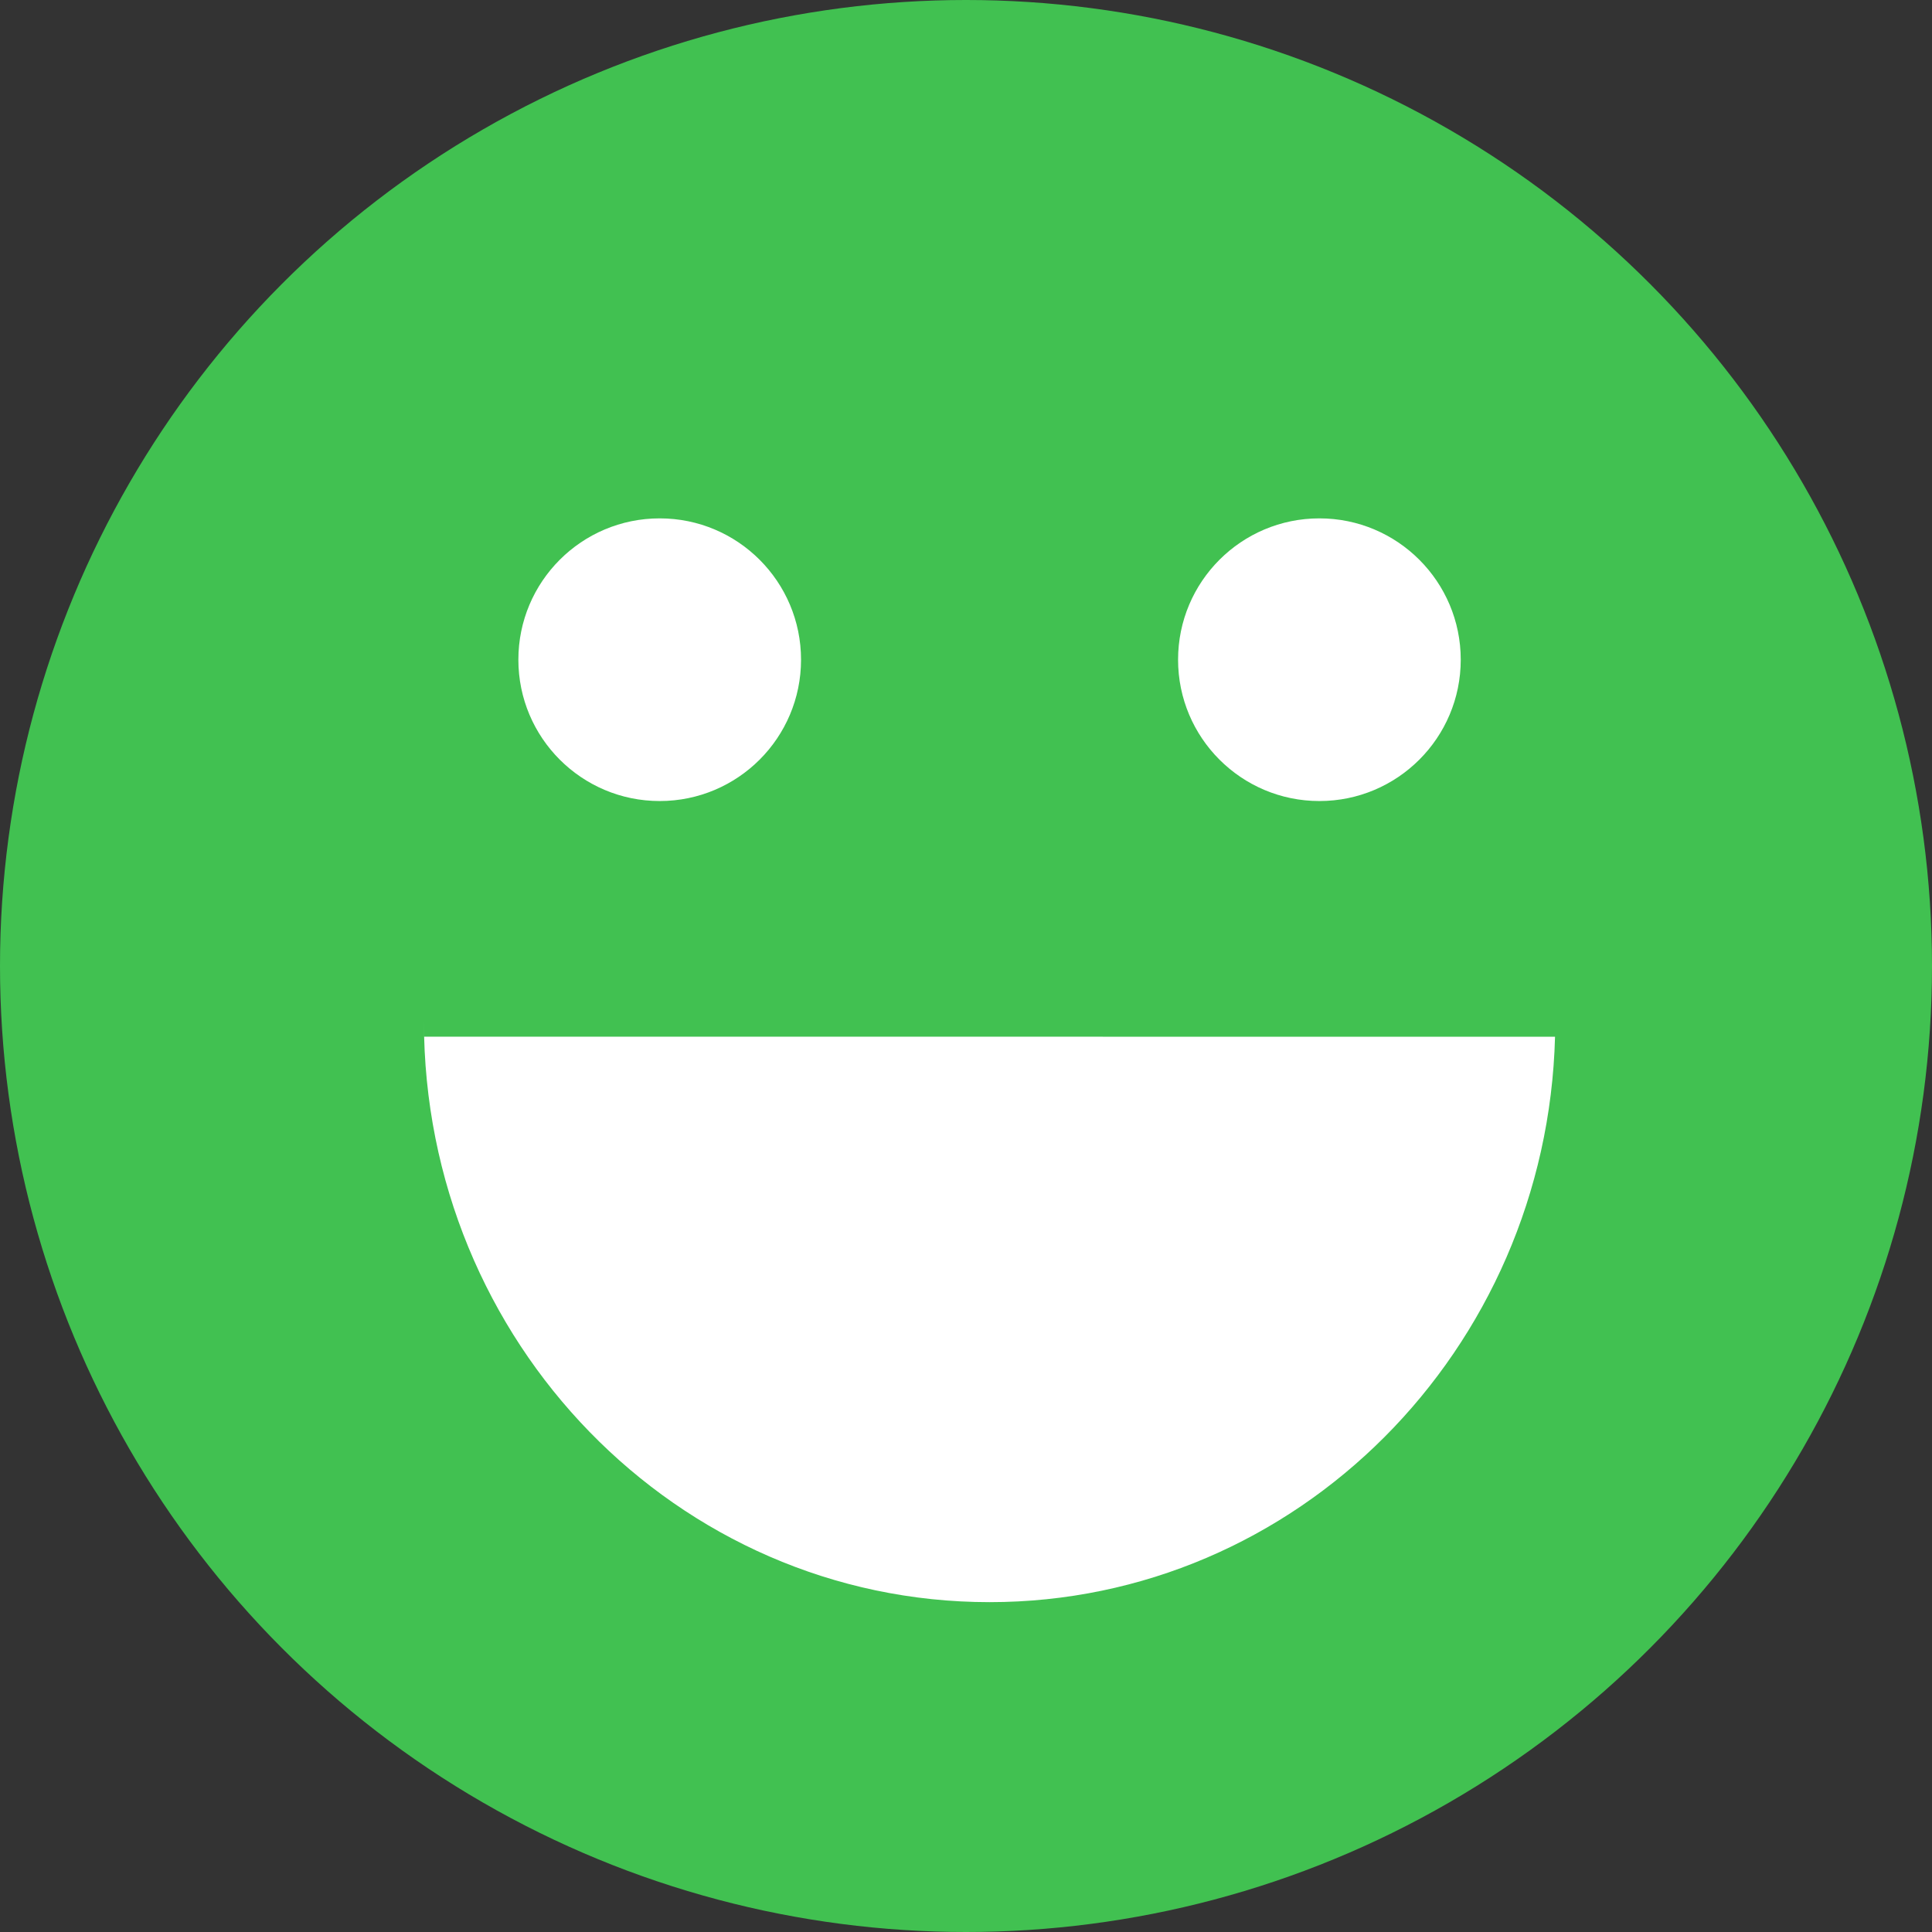
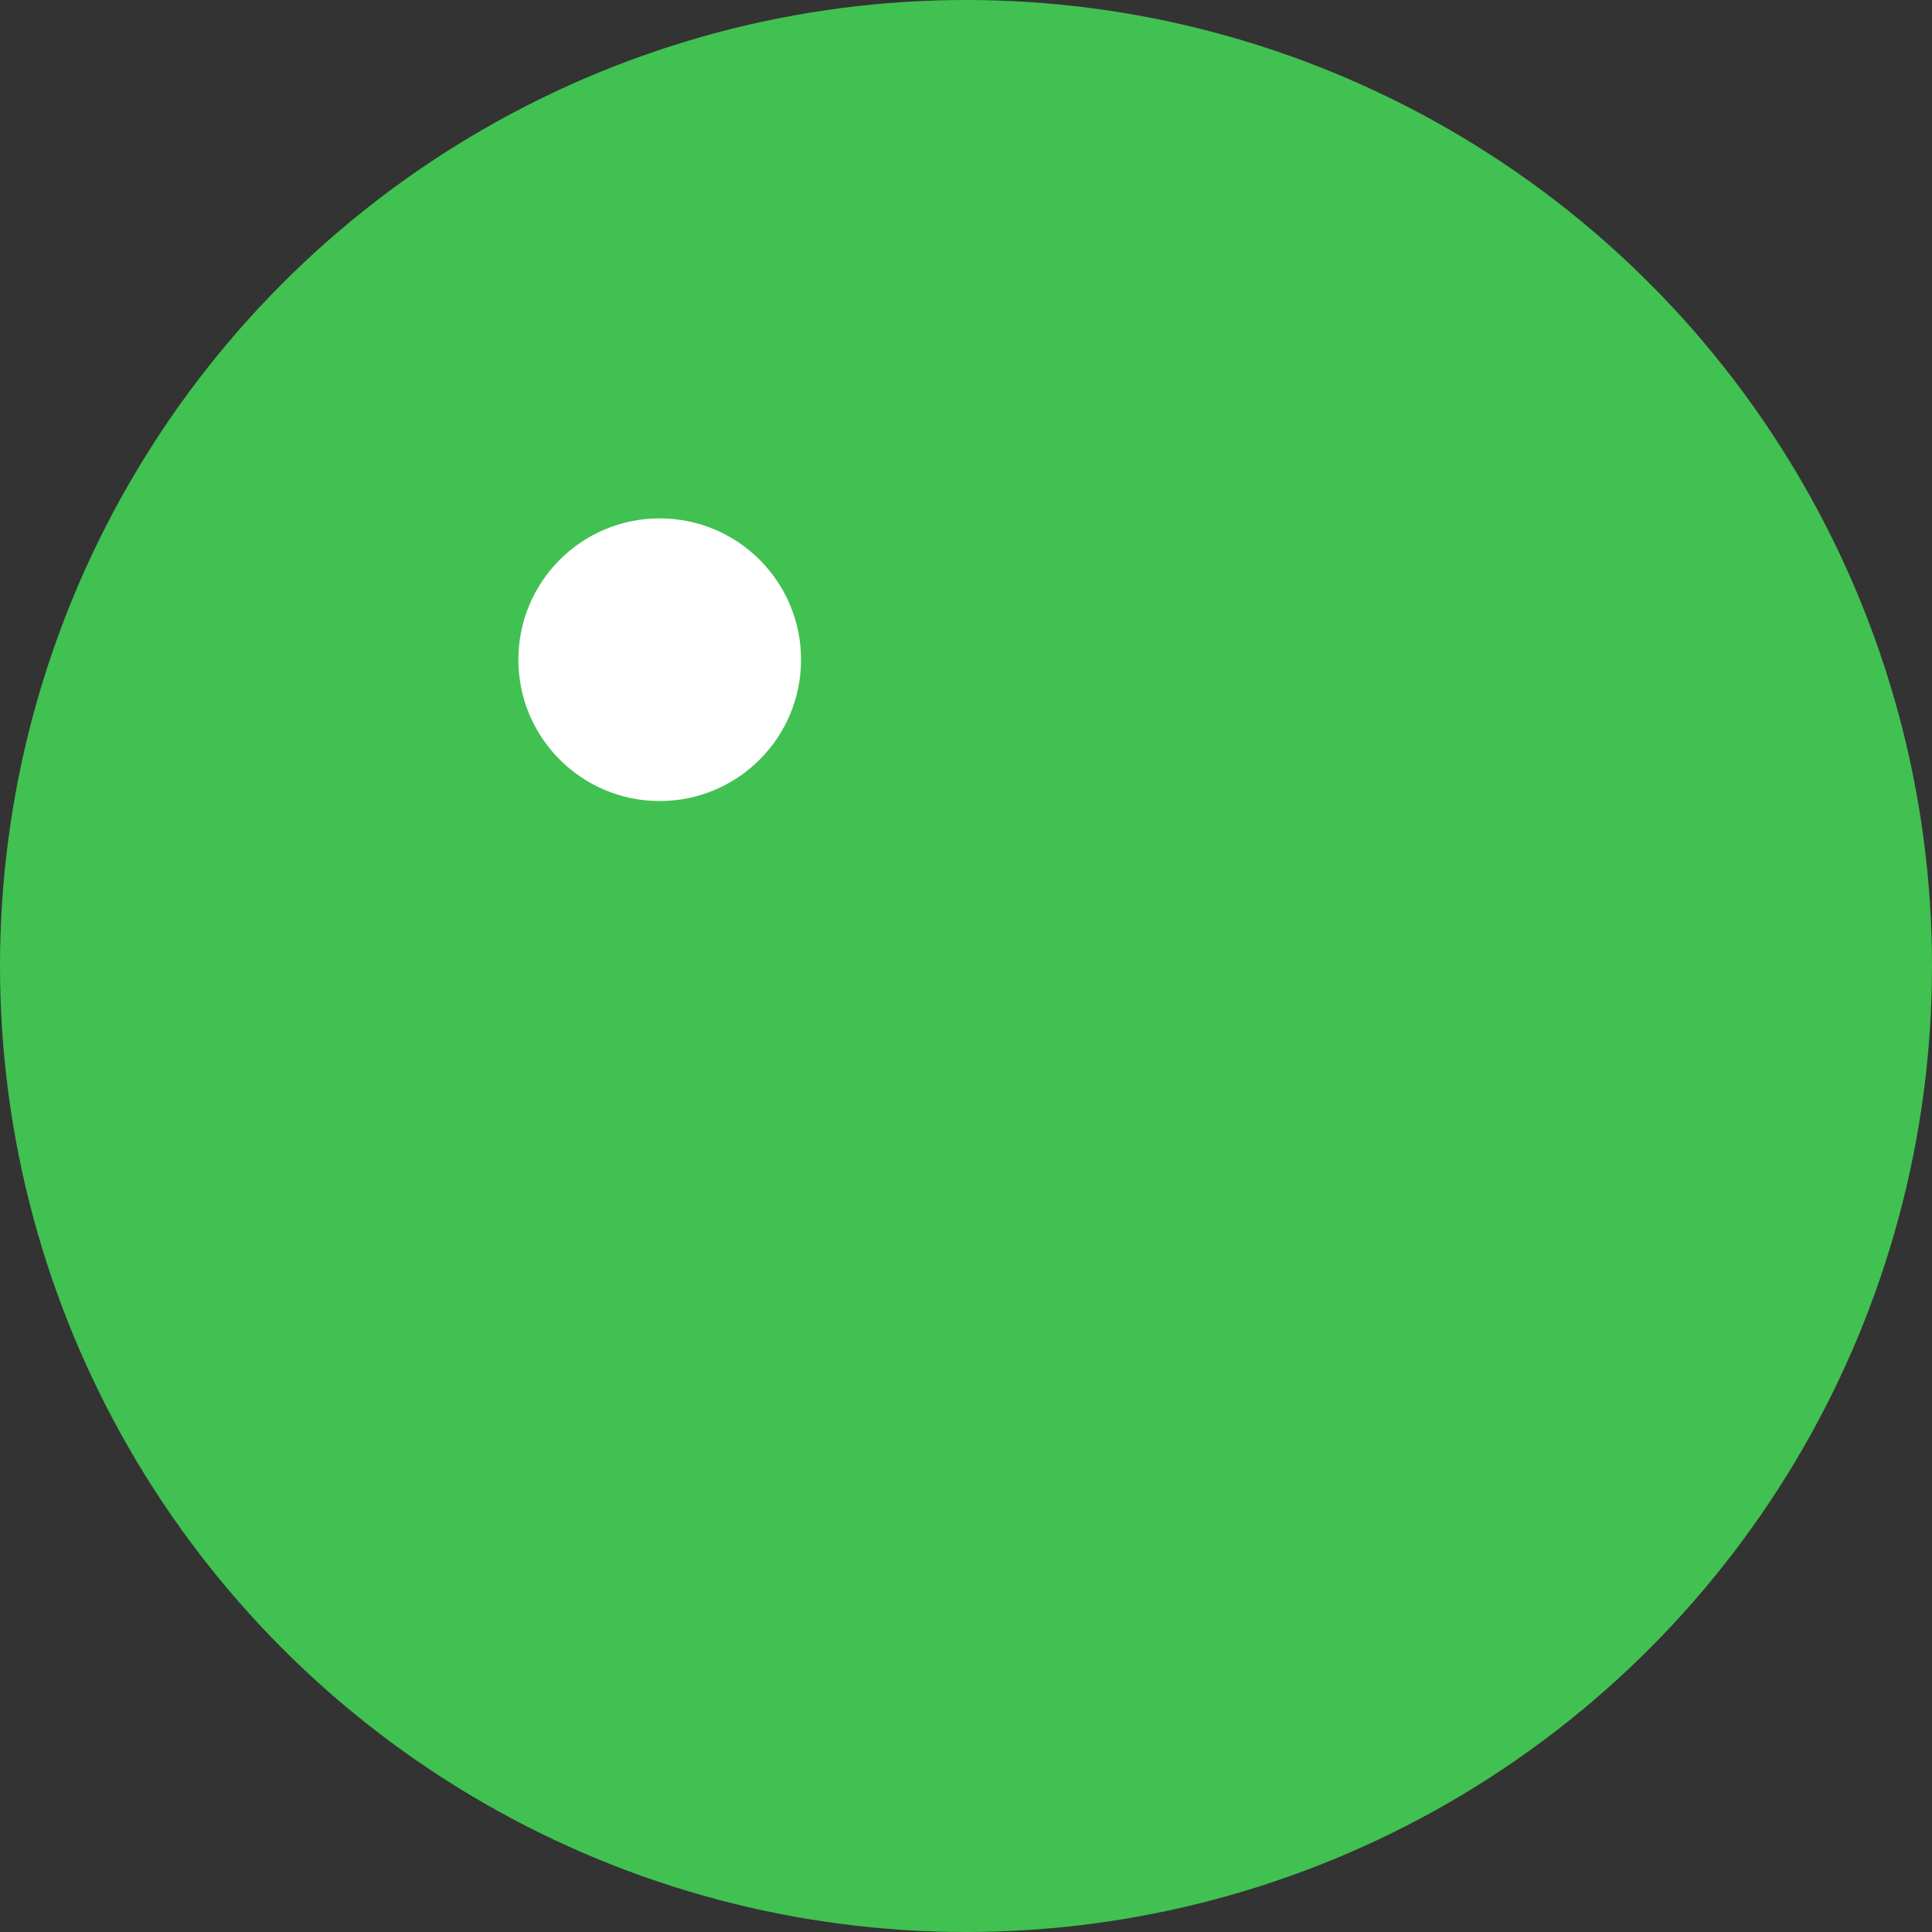
<svg xmlns="http://www.w3.org/2000/svg" width="26px" height="26px" viewBox="0 0 26 26" version="1.1">
  <rect x="0" y="0" width="26" height="26" fill="#333333" stroke="none" />
  <title>aprov</title>
  <g id="Page-1" stroke="none" stroke-width="1" fill="none" fill-rule="evenodd">
    <g id="Artboard" transform="translate(-23, -23)">
      <g id="aprov" transform="translate(23, 23)">
        <circle id="Oval" fill="#41C151" cx="13" cy="13" r="13" />
        <circle id="Oval" fill="#FFFFFF" cx="8.878" cy="8.878" r="1.902" />
-         <circle id="Oval-Copy" fill="#FFFFFF" cx="17.756" cy="8.878" r="1.902" />
-         <path d="M20.927,13.952 C20.817,18.173 17.452,21.561 13.317,21.561 C9.113,21.561 5.705,18.059 5.705,13.74 L5.708,13.951 Z" id="Combined-Shape" fill="#FFFFFF" />
      </g>
    </g>
  </g>
</svg>